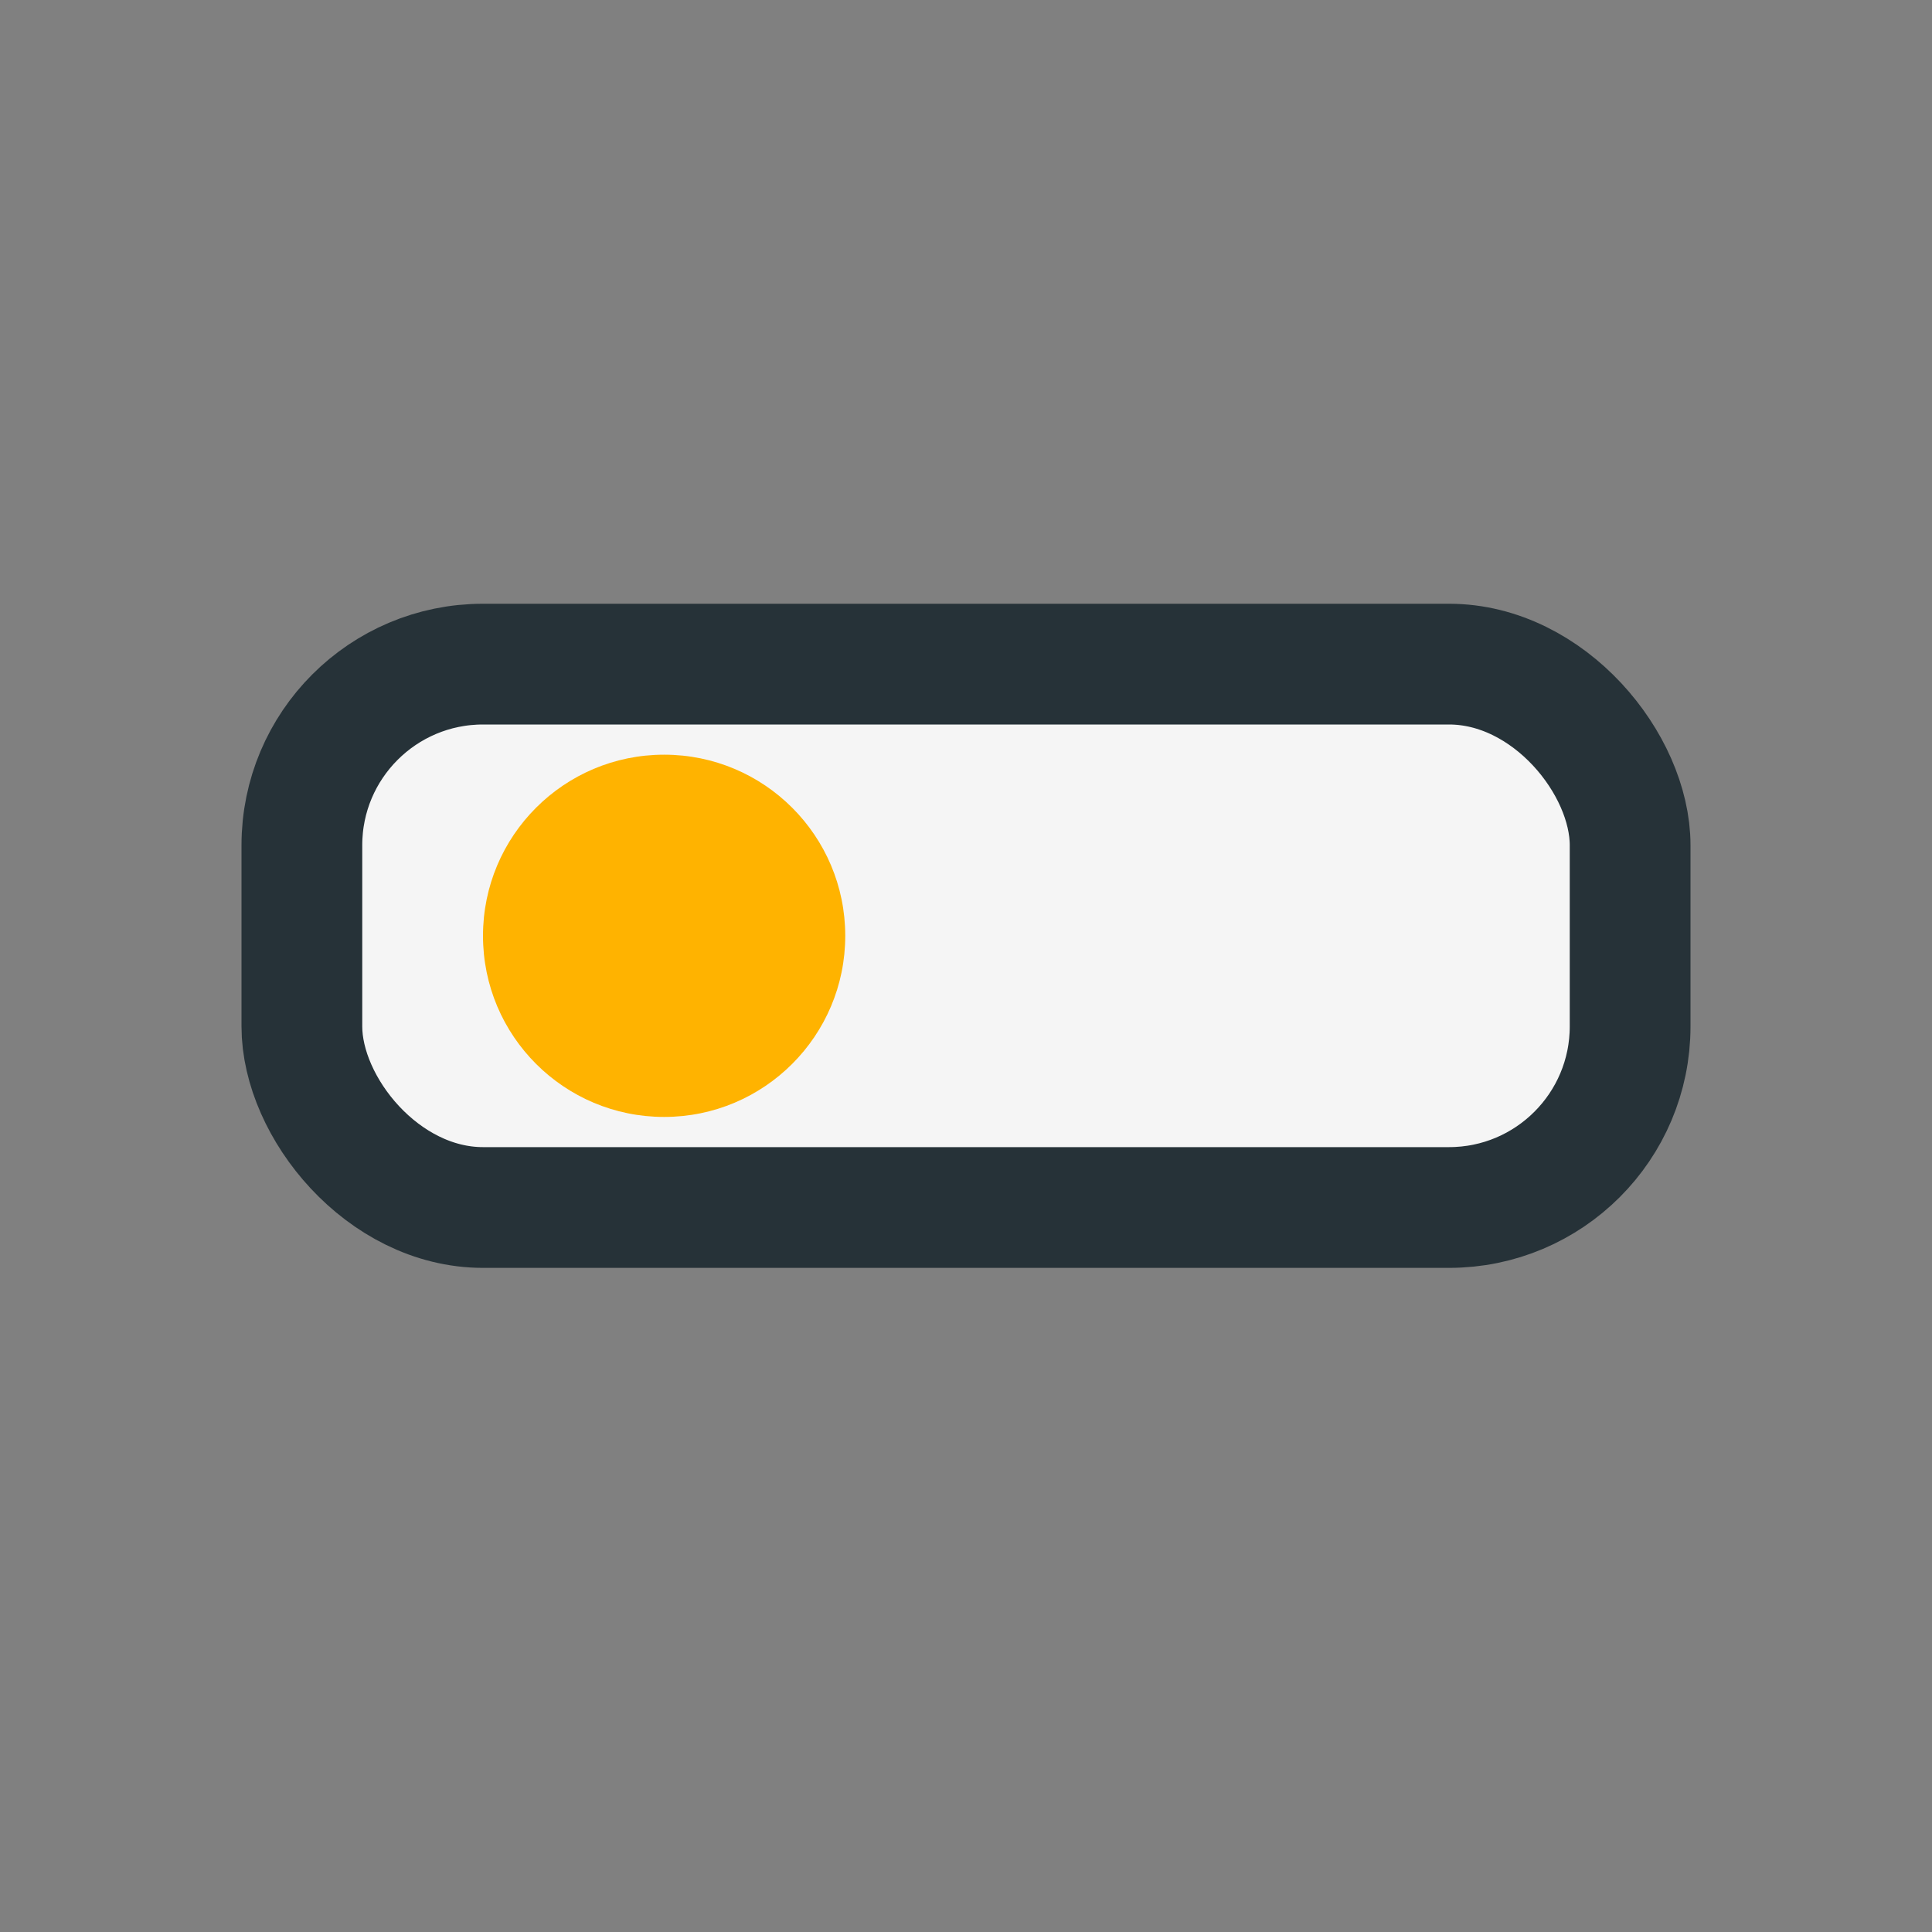
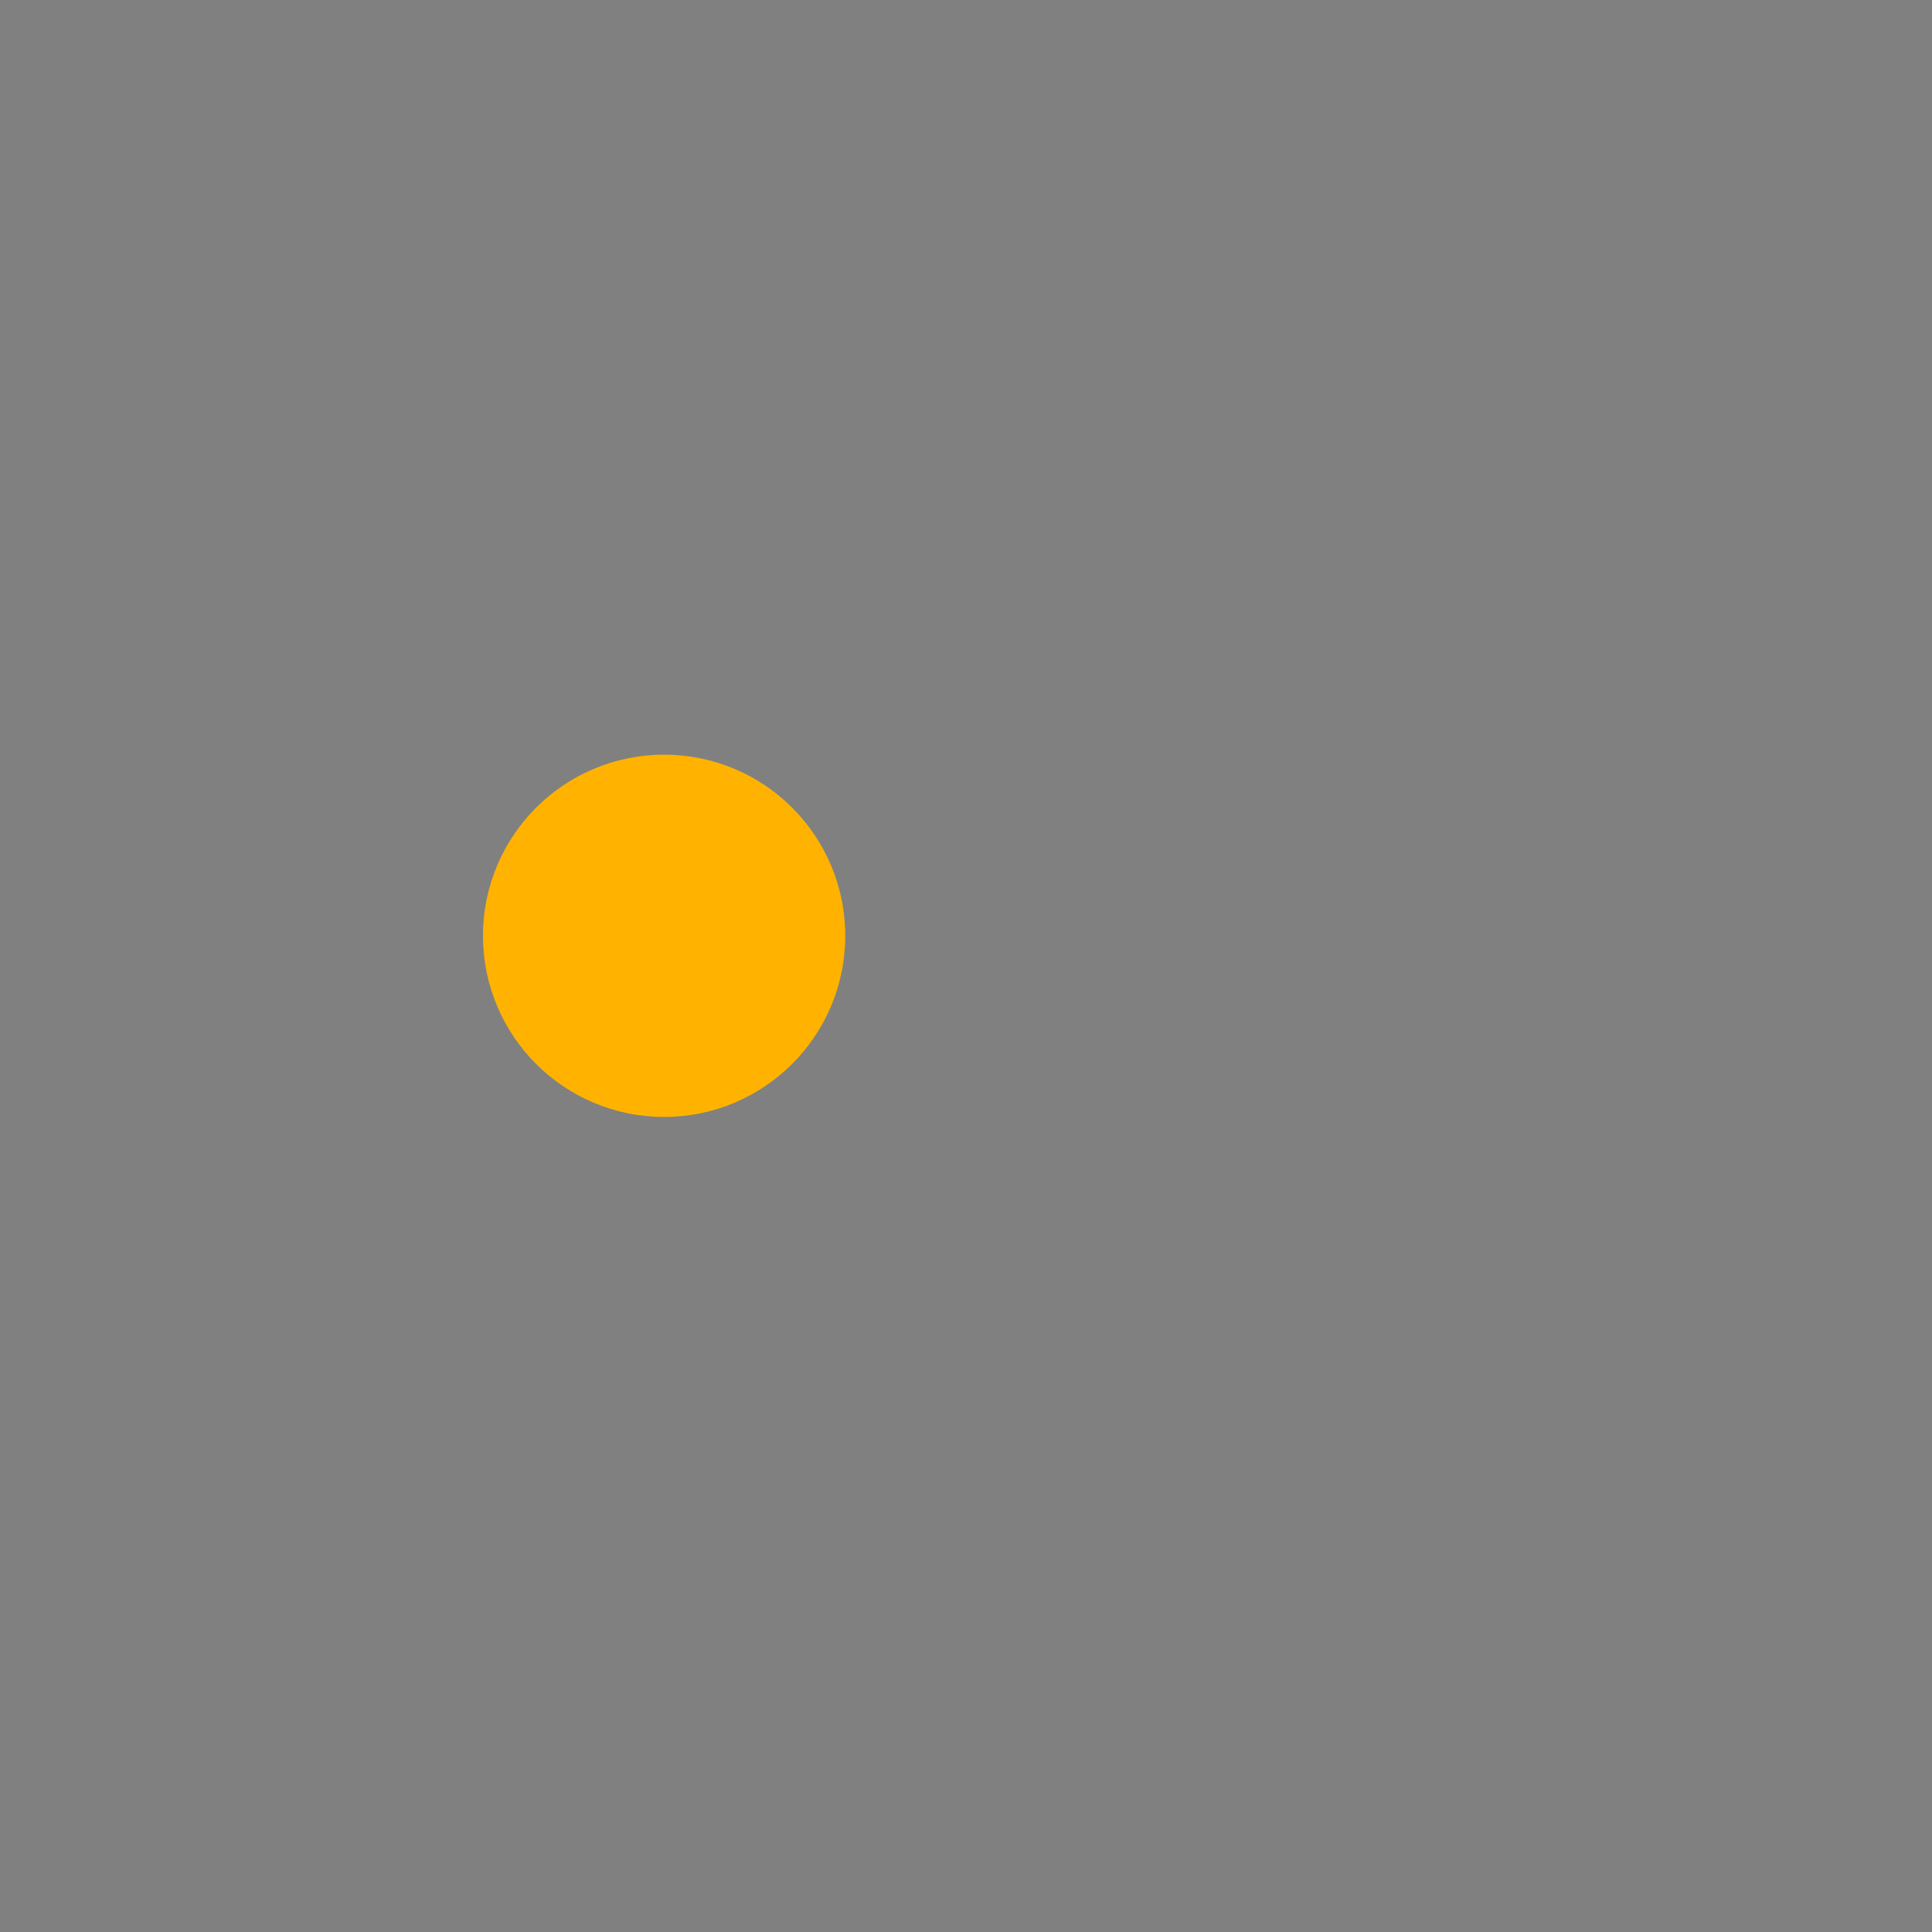
<svg xmlns="http://www.w3.org/2000/svg" width="32" height="32" viewBox="0 0 32 32">
  <rect x="0" y="0" width="32" height="32" fill="#808080" stroke="none" />
-   <rect x="5" y="11" width="22" height="9" rx="3" fill="#F5F5F5" stroke="#263238" stroke-width="2" />
  <circle cx="11" cy="15.5" r="3" fill="#FFB300" />
</svg>